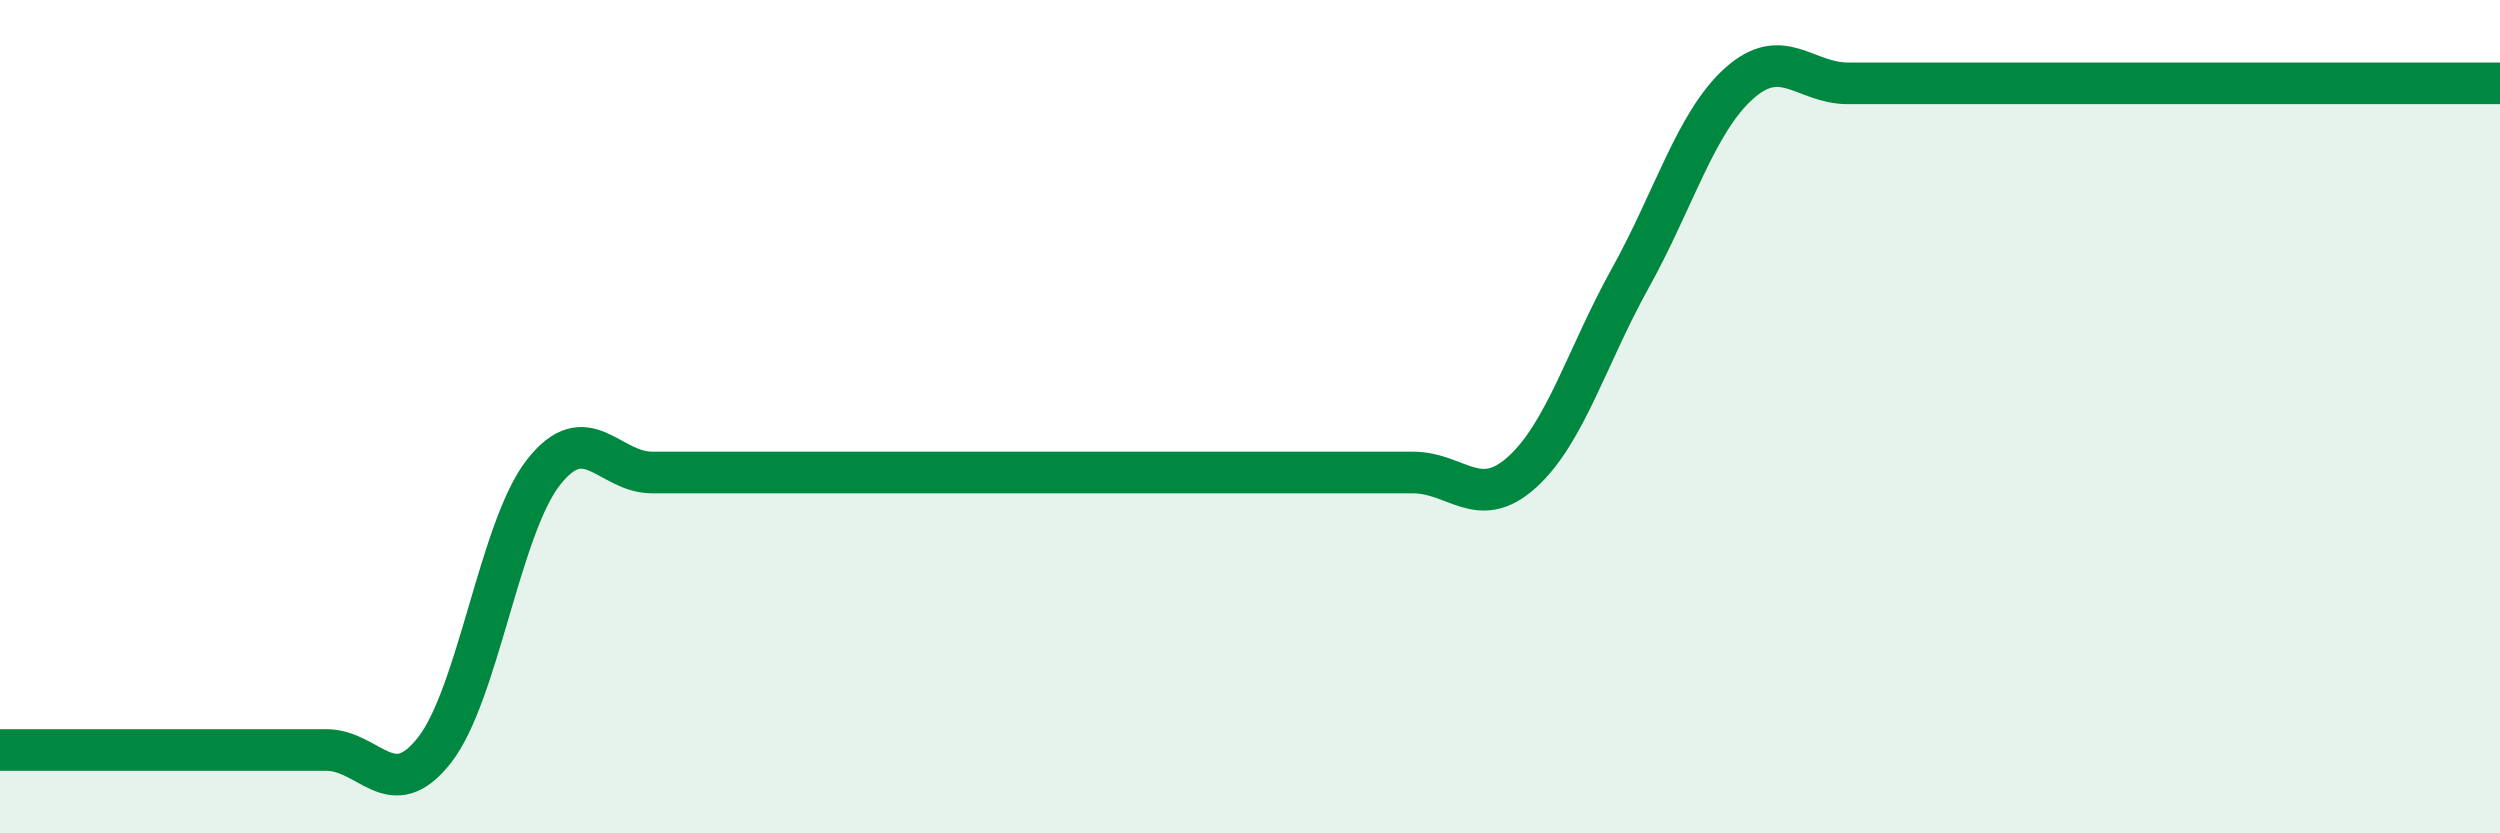
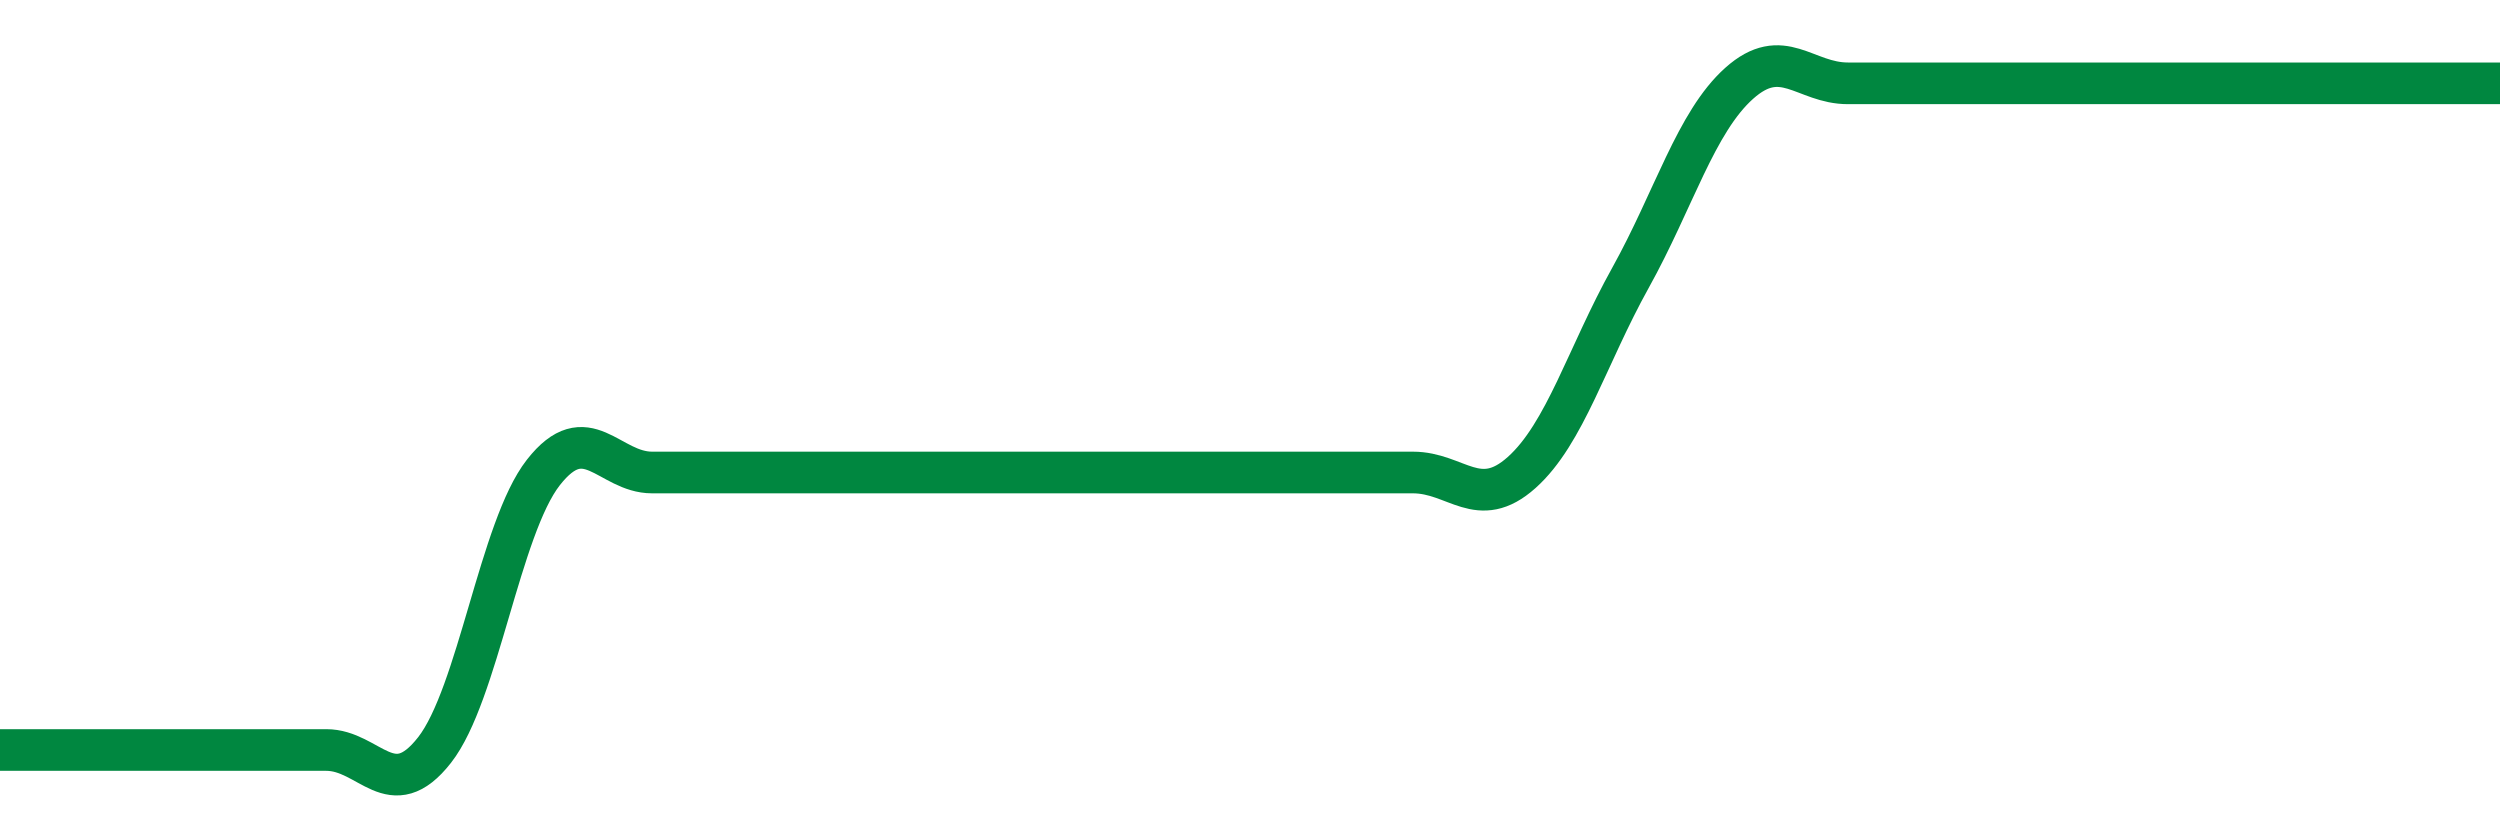
<svg xmlns="http://www.w3.org/2000/svg" width="60" height="20" viewBox="0 0 60 20">
-   <path d="M 0,18 C 0.52,18 1.57,18 2.61,18 C 3.65,18 4.18,18 5.22,18 C 6.26,18 6.79,18 7.83,18 C 8.87,18 9.39,19.33 10.43,18 C 11.47,16.67 12,12.67 13.04,11.34 C 14.08,10.01 14.61,11.34 15.65,11.34 C 16.69,11.34 17.22,11.34 18.26,11.34 C 19.3,11.34 19.83,11.34 20.87,11.34 C 21.91,11.34 22.44,11.34 23.48,11.34 C 24.52,11.34 25.05,11.34 26.09,11.34 C 27.13,11.34 27.66,11.34 28.7,11.34 C 29.74,11.34 30.26,11.34 31.3,11.34 C 32.34,11.34 32.87,11.34 33.91,11.34 C 34.95,11.34 35.48,12.27 36.52,11.34 C 37.56,10.41 38.09,8.54 39.13,6.67 C 40.17,4.8 40.7,2.93 41.74,2 C 42.78,1.07 43.31,2 44.35,2 C 45.39,2 45.92,2 46.96,2 C 48,2 48.53,2 49.57,2 C 50.61,2 51.13,2 52.17,2 C 53.21,2 53.74,2 54.78,2 C 55.82,2 56.35,2 57.39,2 C 58.43,2 59.48,2 60,2L60 20L0 20Z" fill="#008740" opacity="0.1" stroke-linecap="round" stroke-linejoin="round" />
  <path d="M 0,18 C 0.52,18 1.57,18 2.61,18 C 3.65,18 4.18,18 5.22,18 C 6.26,18 6.79,18 7.83,18 C 8.87,18 9.39,19.33 10.43,18 C 11.47,16.67 12,12.67 13.04,11.34 C 14.08,10.01 14.61,11.34 15.65,11.34 C 16.69,11.34 17.22,11.34 18.26,11.34 C 19.3,11.34 19.83,11.34 20.87,11.34 C 21.91,11.34 22.44,11.34 23.48,11.34 C 24.52,11.34 25.05,11.34 26.09,11.34 C 27.13,11.34 27.66,11.34 28.7,11.34 C 29.74,11.34 30.26,11.34 31.3,11.34 C 32.34,11.34 32.87,11.34 33.91,11.34 C 34.95,11.34 35.48,12.27 36.52,11.34 C 37.56,10.41 38.09,8.54 39.13,6.67 C 40.17,4.8 40.7,2.93 41.74,2 C 42.78,1.07 43.31,2 44.35,2 C 45.39,2 45.92,2 46.96,2 C 48,2 48.53,2 49.57,2 C 50.61,2 51.13,2 52.17,2 C 53.21,2 53.74,2 54.78,2 C 55.82,2 56.35,2 57.39,2 C 58.43,2 59.48,2 60,2" stroke="#008740" stroke-width="1" fill="none" stroke-linecap="round" stroke-linejoin="round" />
</svg>